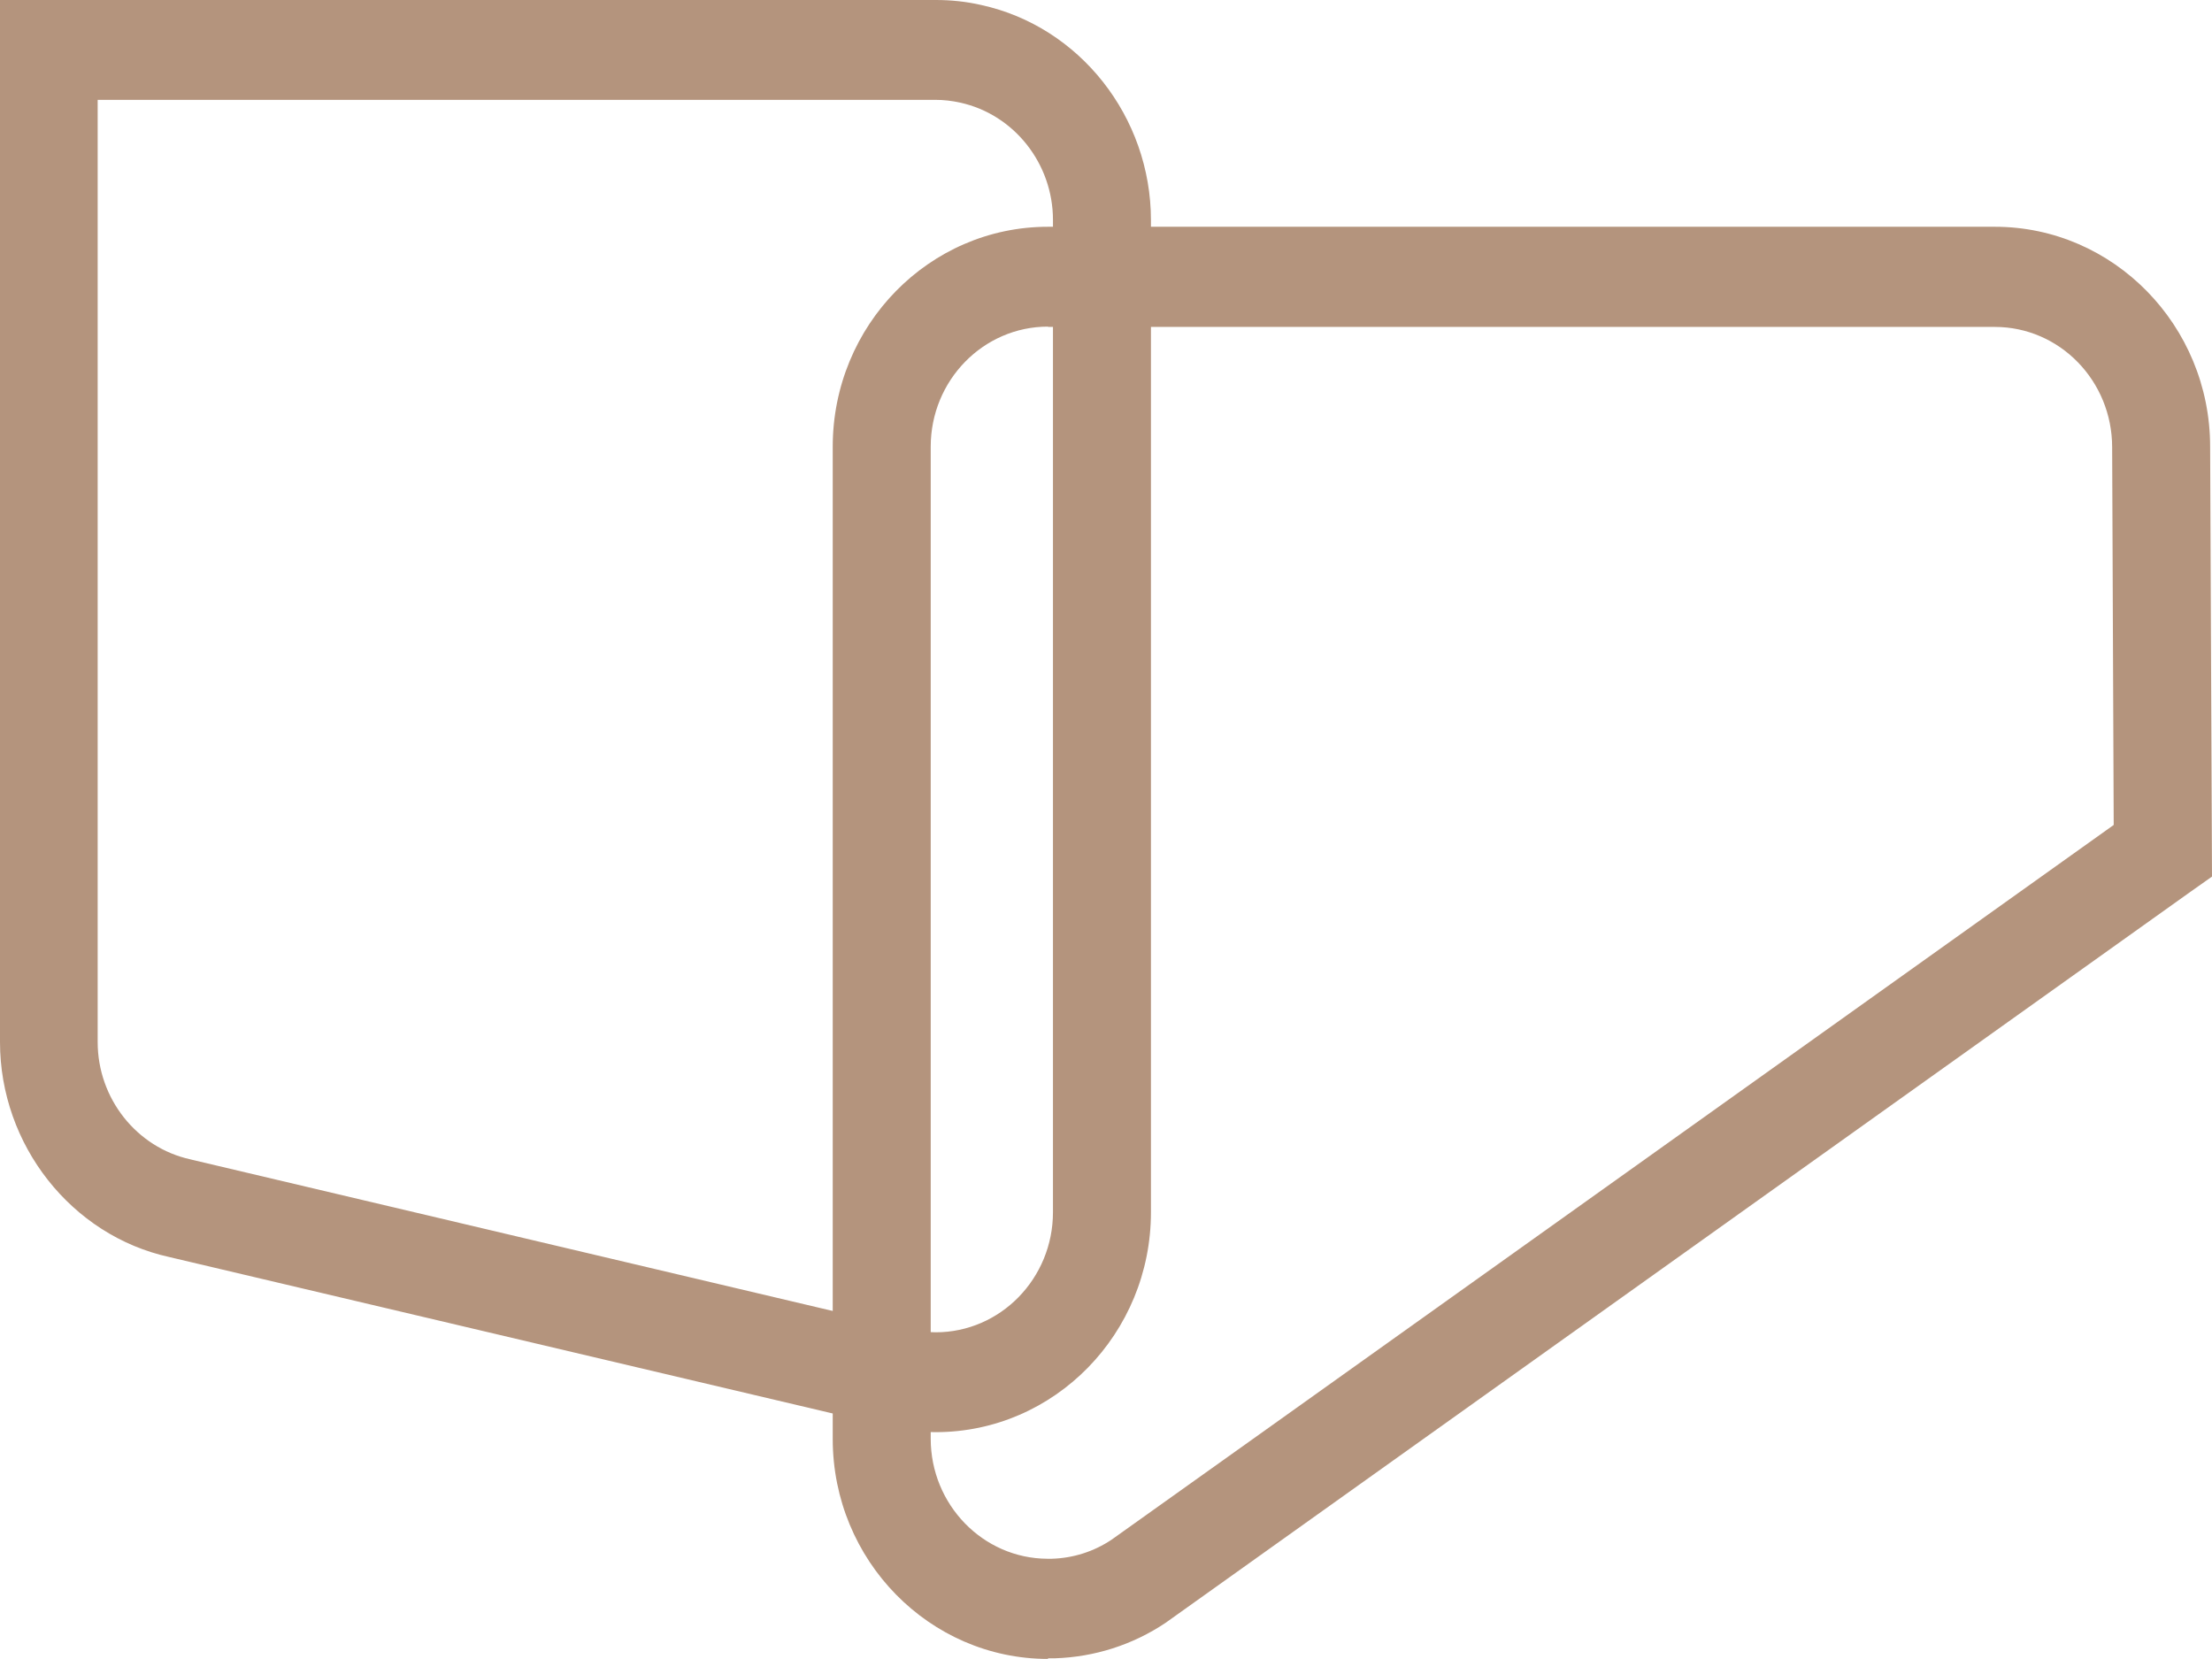
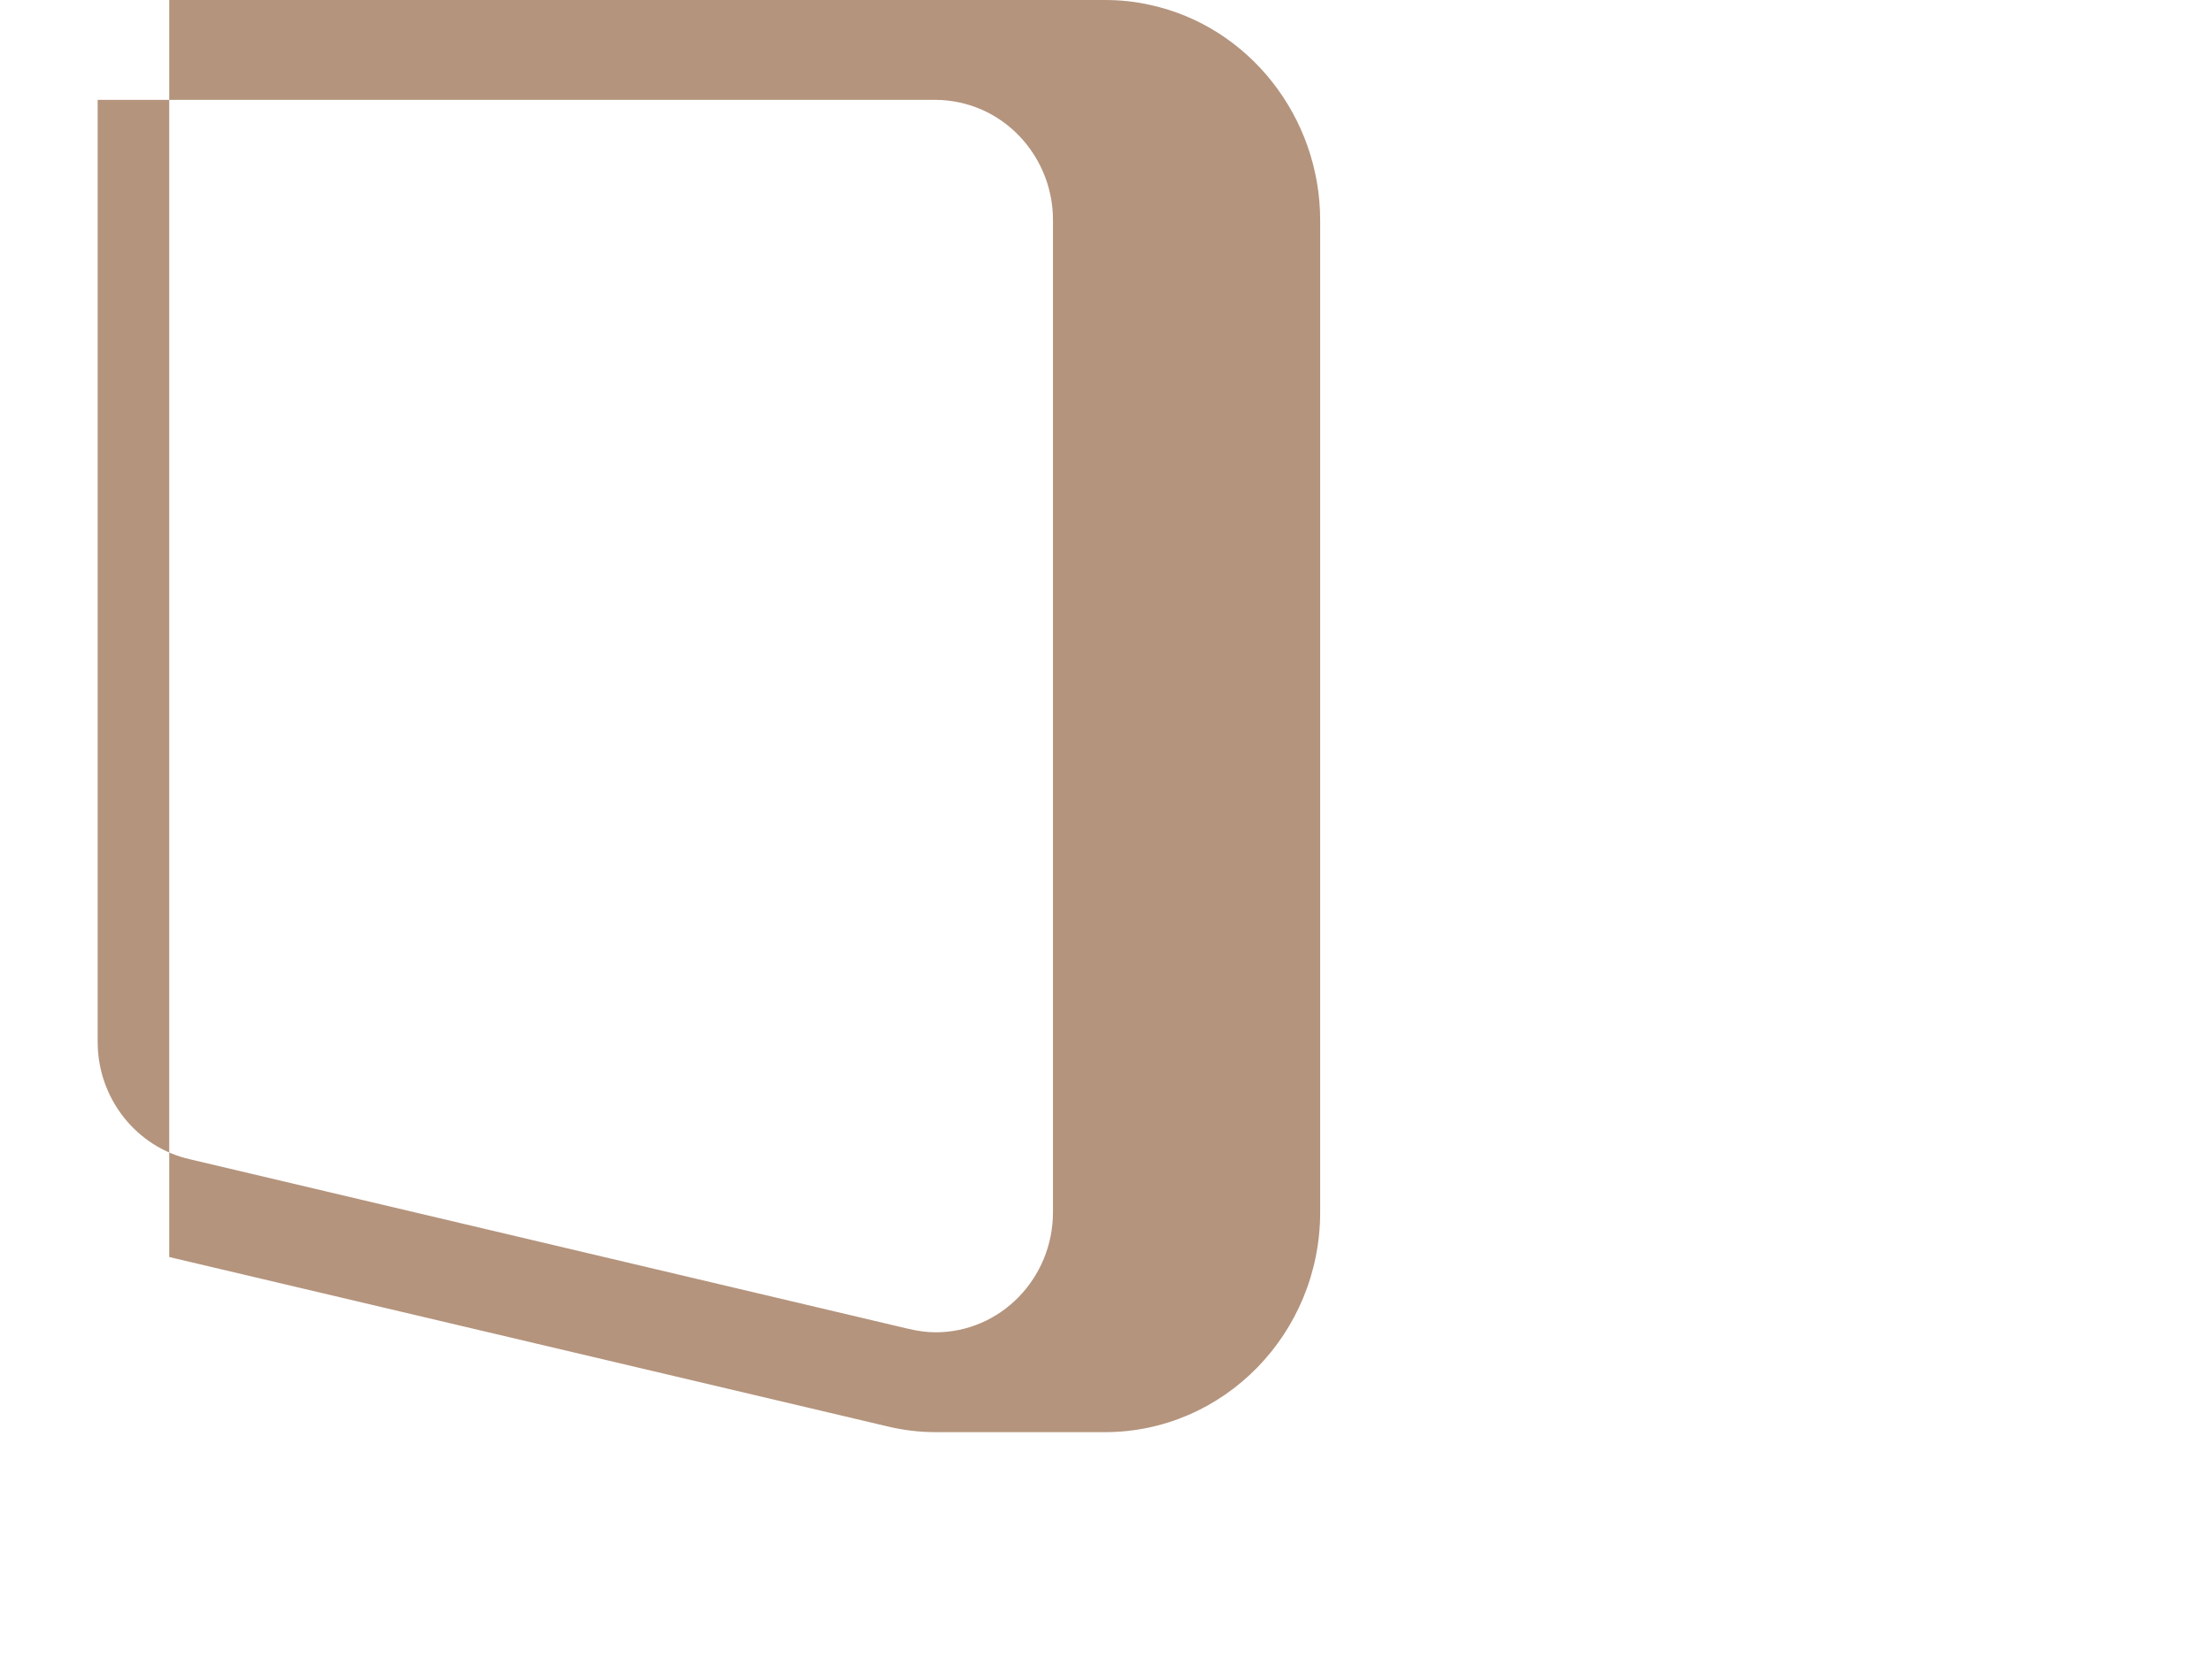
<svg xmlns="http://www.w3.org/2000/svg" id="Layer_1" version="1.1" viewBox="0 0 71.11 53.33">
  <defs>
    <style> .st0 { fill: #b4947d; } </style>
  </defs>
-   <path class="st0" d="M33.69,53.33c-3.81,0-6.92-3.17-6.92-7.07V14.36c0-3.9,3.1-7.07,6.92-7.07h30.44c3.81,0,6.92,3.17,6.92,7.07l.06,13.82-.68.48q-32.92,23.48-32.96,23.51c-1.06.71-2.29,1.1-3.56,1.14-.08,0-.15,0-.22,0ZM33.69,10.5c-2.08,0-3.77,1.73-3.77,3.86v31.89c0,2.12,1.68,3.85,3.75,3.86.06,0,.1,0,.14,0,.69-.02,1.35-.23,1.92-.61.81-.57,27.59-19.68,32.22-22.98l-.05-12.14c0-2.14-1.69-3.87-3.77-3.87h-30.44Z" />
-   <path class="st0" d="M30.09,46.04c-.52,0-1.05-.06-1.58-.19l-23.07-5.44c-3.14-.69-5.44-3.6-5.44-6.91V0h30.09c.48,0,.97.05,1.45.16h0c3.17.69,5.46,3.6,5.46,6.92v31.89c0,3.9-3.1,7.07-6.92,7.07ZM3.14,3.21v30.29c0,1.81,1.25,3.39,2.98,3.77l.08.02,23.01,5.43c.3.07.59.11.87.11,2.08,0,3.77-1.73,3.77-3.86V7.07c0-1.81-1.25-3.39-2.98-3.77-.27-.06-.53-.09-.8-.09H3.14Z" />
+   <path class="st0" d="M30.09,46.04c-.52,0-1.05-.06-1.58-.19l-23.07-5.44V0h30.09c.48,0,.97.05,1.45.16h0c3.17.69,5.46,3.6,5.46,6.92v31.89c0,3.9-3.1,7.07-6.92,7.07ZM3.14,3.21v30.29c0,1.81,1.25,3.39,2.98,3.77l.08.02,23.01,5.43c.3.07.59.11.87.11,2.08,0,3.77-1.73,3.77-3.86V7.07c0-1.81-1.25-3.39-2.98-3.77-.27-.06-.53-.09-.8-.09H3.14Z" />
</svg>